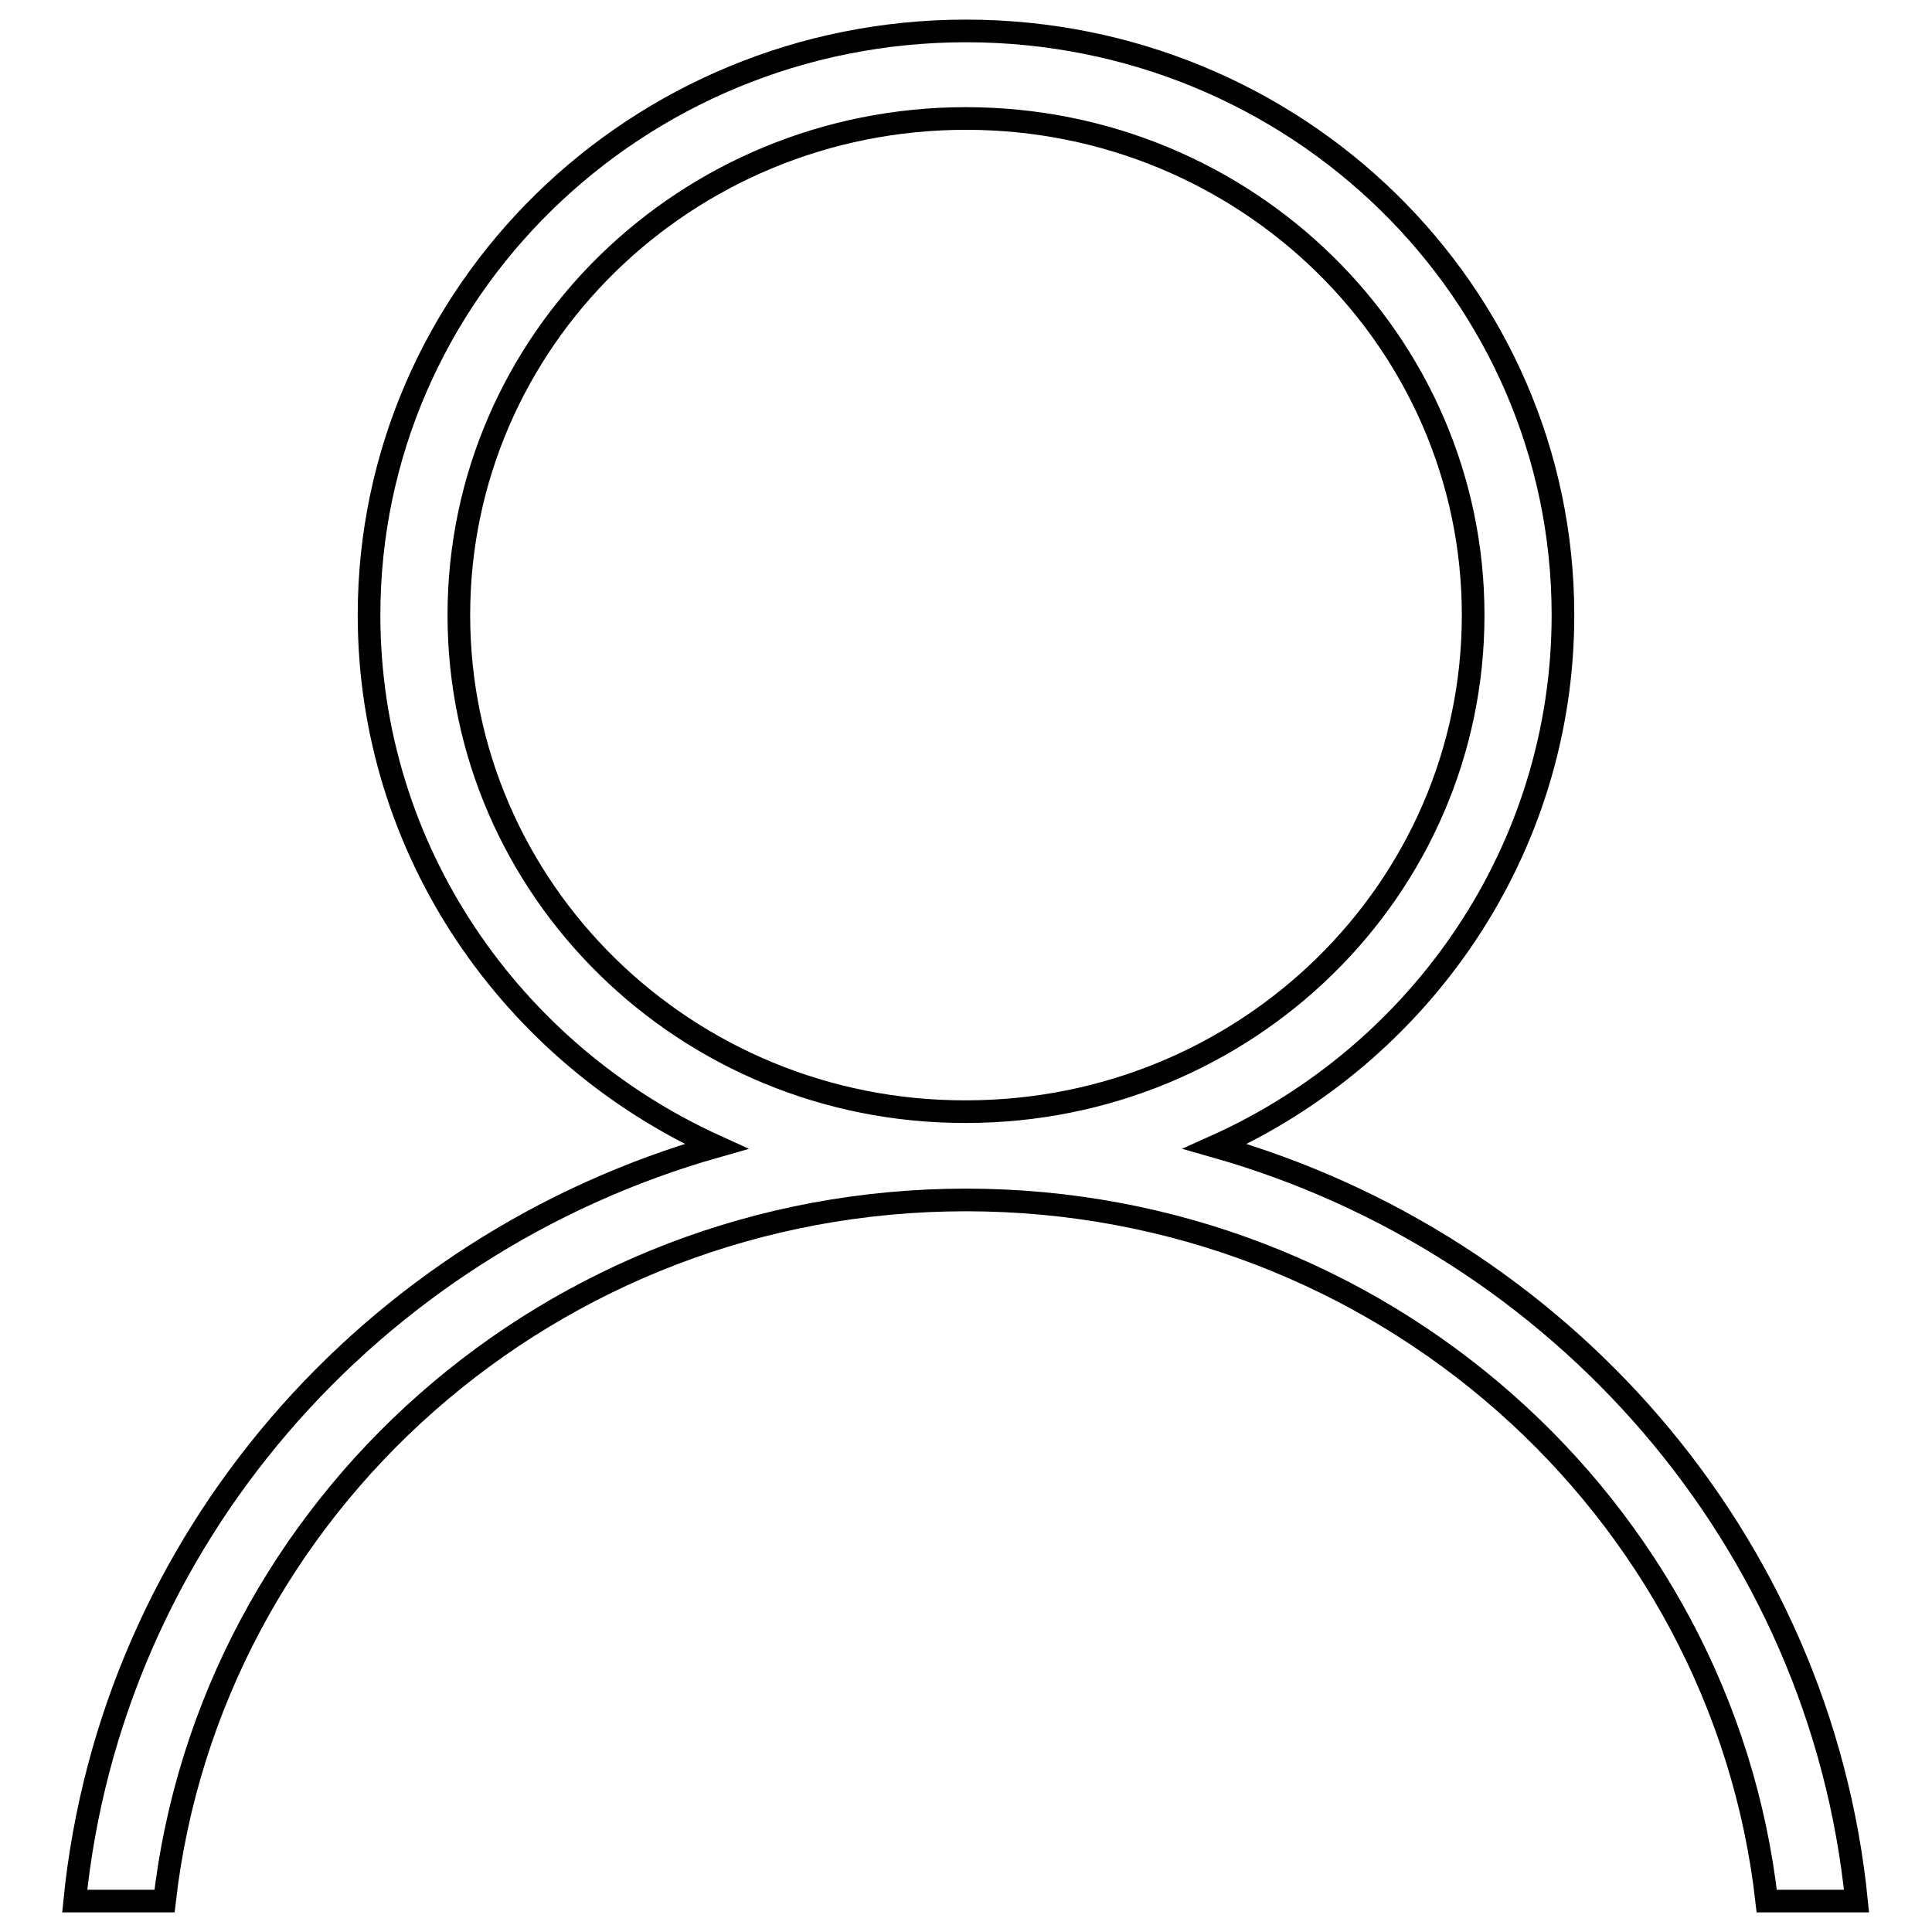
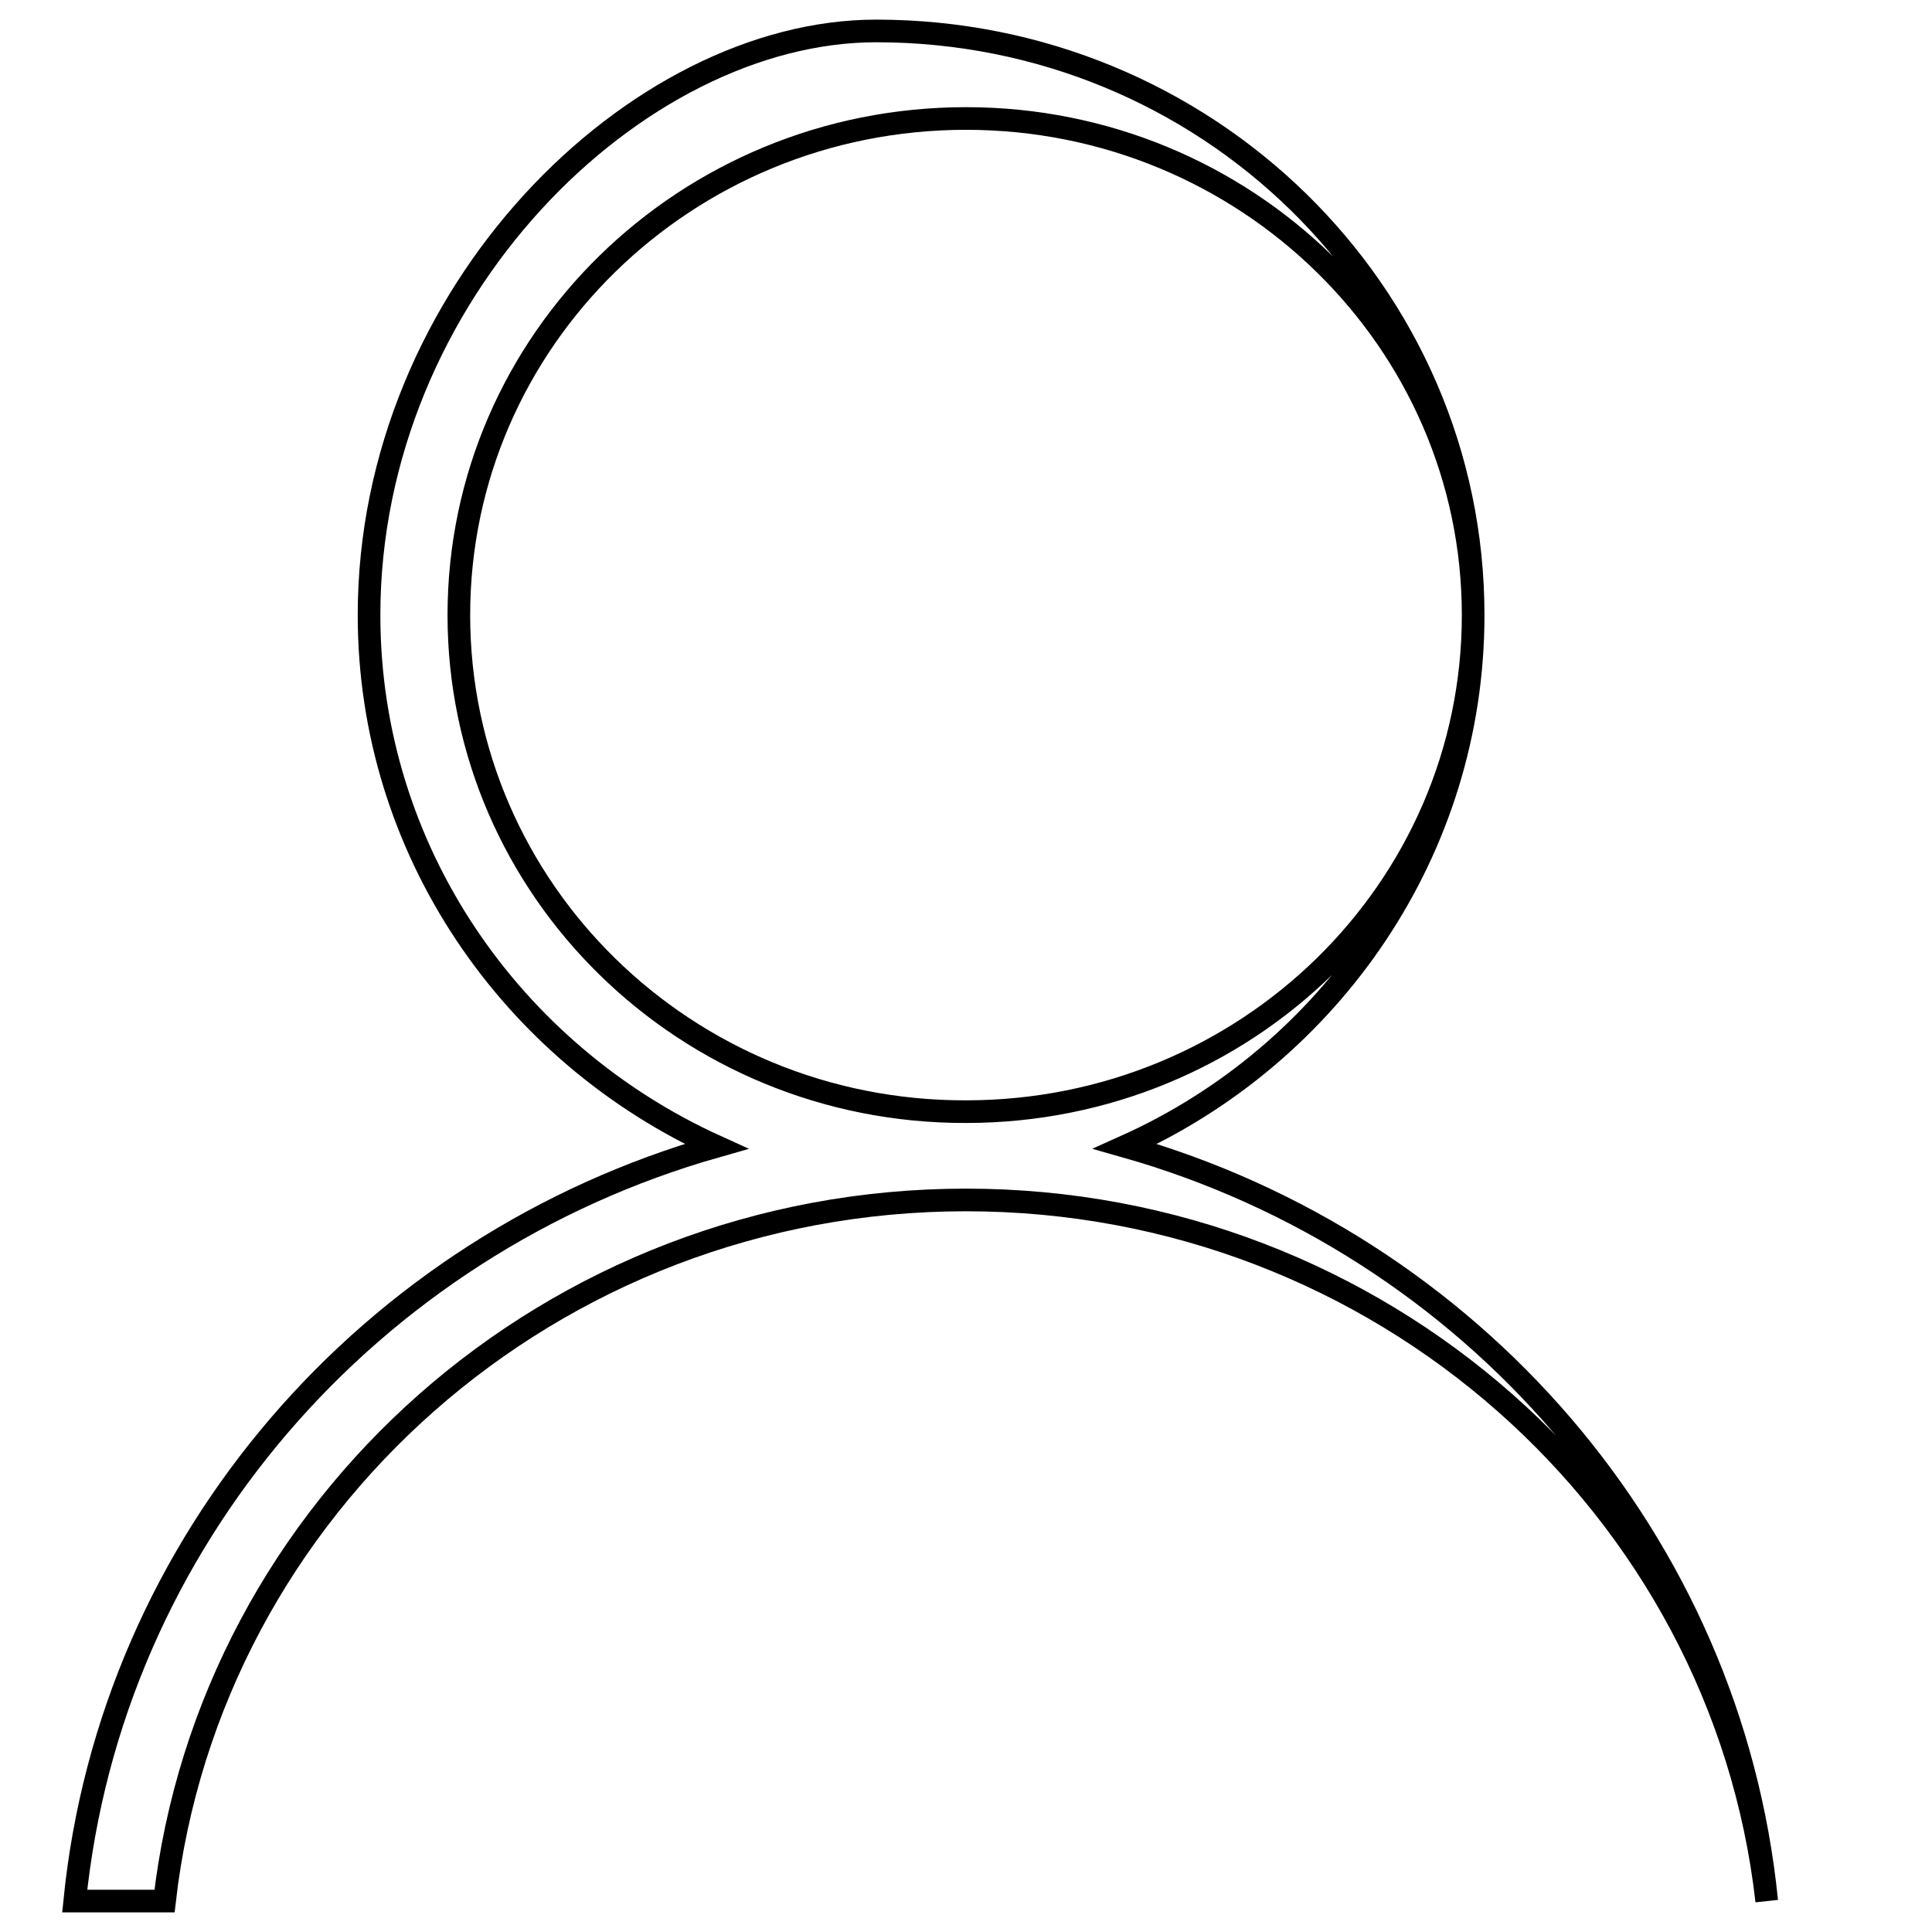
<svg xmlns="http://www.w3.org/2000/svg" version="1.1" x="0px" y="0px" viewBox="0 0 256 256" enable-background="new 0 0 256 256" xml:space="preserve">
  <g>
    <g>
-       <path stroke-width="3" fill-opacity="0" stroke="#000000" d="M60.8,81.5c0-36.4,30.1-65.8,67.2-65.8c37.1,0,67.2,29.5,67.2,65.8c0,36.4-30.1,65.8-67.2,65.8C90.9,147.4,60.8,117.9,60.8,81.5L60.8,81.5L60.8,81.5z M48.9,81.5c0,31.2,18.9,58.1,46,70.4c-45.8,13-80.2,52.2-85,100h11.9C27.8,199.6,73.1,159,128,159s100.2,40.7,106.1,92.9H246c-4.8-47.8-39.2-87-85-100c27.2-12.2,46.1-39.2,46.1-70.4c0-42.8-35.4-77.4-79.1-77.4C84.3,4.1,48.9,38.8,48.9,81.5L48.9,81.5L48.9,81.5z" />
+       <path stroke-width="3" fill-opacity="0" stroke="#000000" d="M60.8,81.5c0-36.4,30.1-65.8,67.2-65.8c37.1,0,67.2,29.5,67.2,65.8c0,36.4-30.1,65.8-67.2,65.8C90.9,147.4,60.8,117.9,60.8,81.5L60.8,81.5L60.8,81.5z M48.9,81.5c0,31.2,18.9,58.1,46,70.4c-45.8,13-80.2,52.2-85,100h11.9C27.8,199.6,73.1,159,128,159s100.2,40.7,106.1,92.9c-4.8-47.8-39.2-87-85-100c27.2-12.2,46.1-39.2,46.1-70.4c0-42.8-35.4-77.4-79.1-77.4C84.3,4.1,48.9,38.8,48.9,81.5L48.9,81.5L48.9,81.5z" />
    </g>
  </g>
</svg>